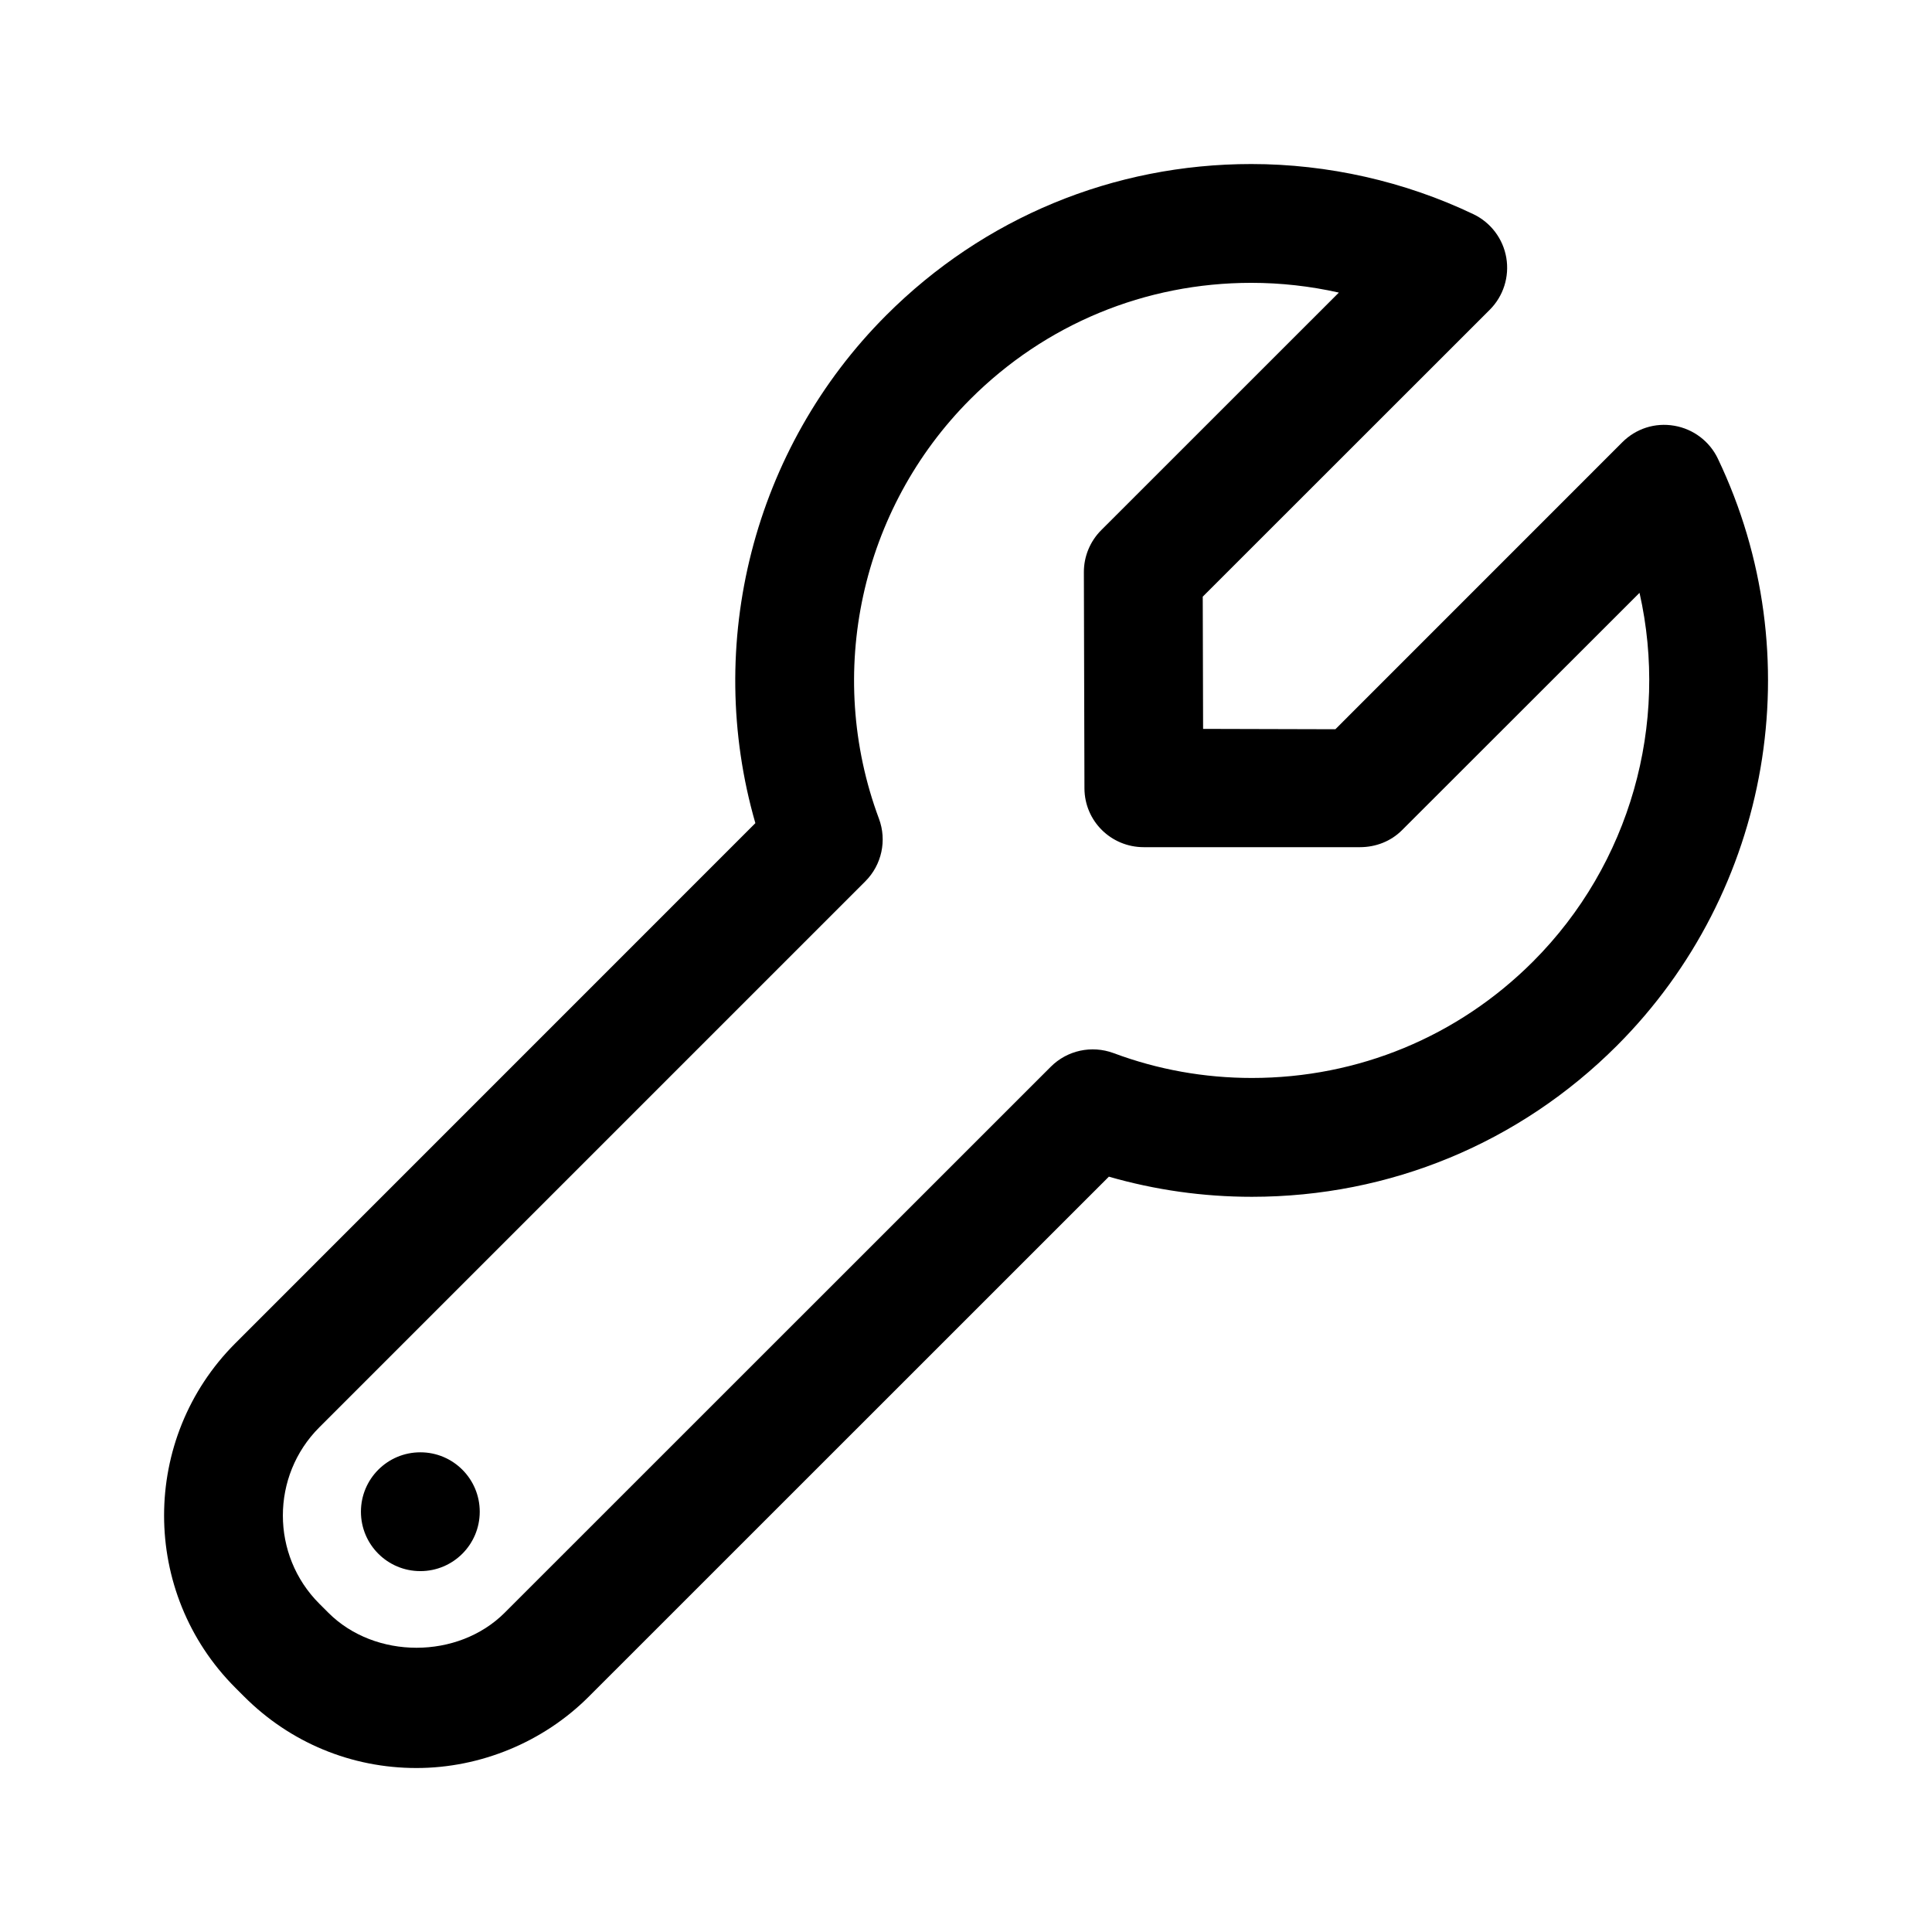
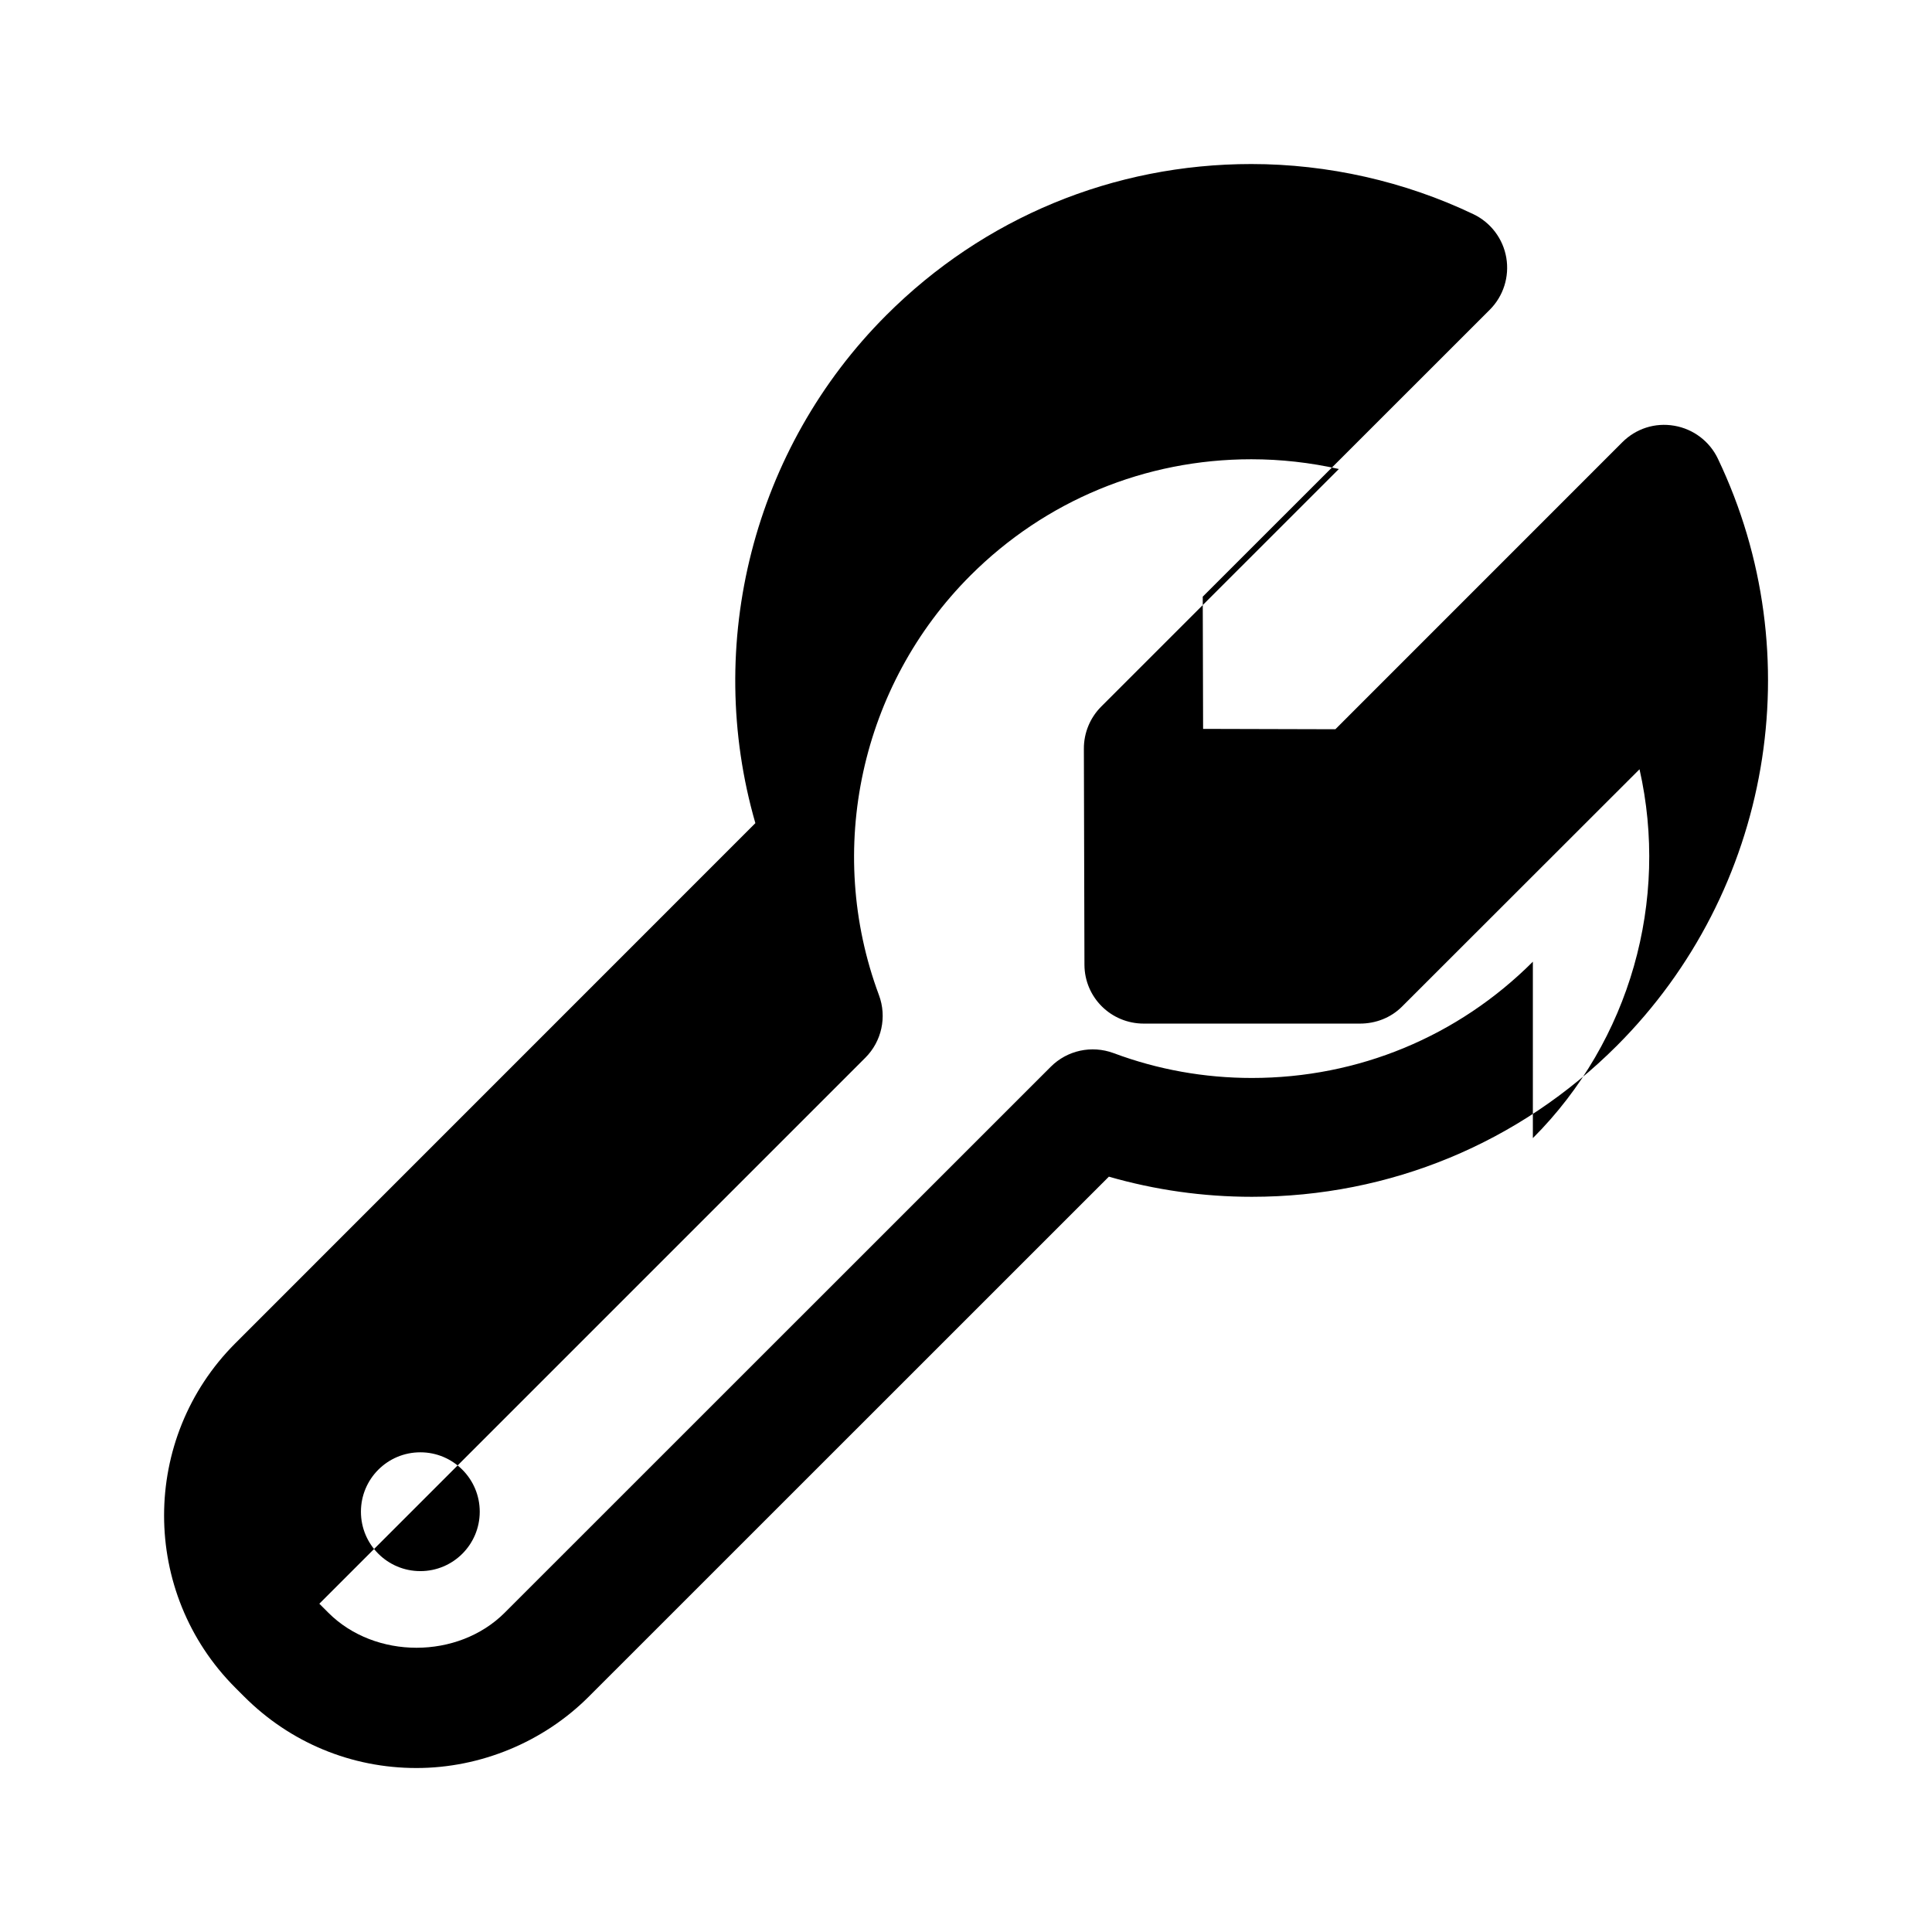
<svg xmlns="http://www.w3.org/2000/svg" fill="#000000" width="800px" height="800px" version="1.1" viewBox="144 144 512 512">
-   <path d="m599.26 265.56c-2.199-4.613-6.504-7.871-11.547-8.734-5.137-0.891-10.18 0.77-13.793 4.383l-76.031 76.047-35.055-0.094-0.094-35.039 76.062-76.031c3.613-3.613 5.242-8.75 4.383-13.793-0.863-5.043-4.121-9.344-8.734-11.543-18.188-8.688-38.547-13.285-58.84-13.285-36.547 0-70.895 14.223-96.727 40.051-35.301 35.301-48.398 87.176-34.703 134.62l-137.82 137.84c-25.168 25.168-25.168 66.113 0 91.281l2.367 2.367c12.195 12.195 28.402 18.914 45.637 18.914 17.004 0 33.641-6.887 45.648-18.895l137.85-137.82c12.27 3.535 24.984 5.336 37.898 5.336 36.562 0 70.91-14.223 96.727-40.039 40.914-40.914 51.676-103.43 26.77-155.57zm-49.035 133.3c-19.863 19.863-46.309 30.812-74.461 30.812-12.625 0-24.953-2.215-36.668-6.594-5.812-2.137-12.27-0.738-16.637 3.629l-144.71 144.68c-12.375 12.375-34.363 12.391-46.754-0.016l-2.367-2.367c-12.887-12.887-12.887-33.871 0-46.754l144.68-144.68c4.367-4.352 5.781-10.855 3.613-16.637-14.332-38.453-4.828-82.086 24.23-111.15 19.879-19.879 46.324-30.828 74.461-30.828 7.793 0 15.605 0.875 23.199 2.582l-62.961 62.945c-2.969 2.969-4.629 6.981-4.613 11.18l0.152 57.258c0.035 8.668 7.047 15.59 15.719 15.59h57.258 0.031c4.18 0 8.18-1.539 11.133-4.488l62.961-62.914c7.836 34.668-2.371 71.859-28.266 97.75zm-279.09 145.76c0 8.703-7.043 15.742-15.742 15.742-8.703 0-15.742-7.043-15.742-15.742 0-8.703 7.043-15.742 15.742-15.742 8.699-0.004 15.742 7.039 15.742 15.742z" />
+   <path d="m599.26 265.56c-2.199-4.613-6.504-7.871-11.547-8.734-5.137-0.891-10.18 0.77-13.793 4.383l-76.031 76.047-35.055-0.094-0.094-35.039 76.062-76.031c3.613-3.613 5.242-8.75 4.383-13.793-0.863-5.043-4.121-9.344-8.734-11.543-18.188-8.688-38.547-13.285-58.84-13.285-36.547 0-70.895 14.223-96.727 40.051-35.301 35.301-48.398 87.176-34.703 134.62l-137.82 137.84c-25.168 25.168-25.168 66.113 0 91.281l2.367 2.367c12.195 12.195 28.402 18.914 45.637 18.914 17.004 0 33.641-6.887 45.648-18.895l137.85-137.82c12.27 3.535 24.984 5.336 37.898 5.336 36.562 0 70.91-14.223 96.727-40.039 40.914-40.914 51.676-103.43 26.77-155.57zm-49.035 133.3c-19.863 19.863-46.309 30.812-74.461 30.812-12.625 0-24.953-2.215-36.668-6.594-5.812-2.137-12.27-0.738-16.637 3.629l-144.71 144.68c-12.375 12.375-34.363 12.391-46.754-0.016l-2.367-2.367l144.68-144.68c4.367-4.352 5.781-10.855 3.613-16.637-14.332-38.453-4.828-82.086 24.23-111.15 19.879-19.879 46.324-30.828 74.461-30.828 7.793 0 15.605 0.875 23.199 2.582l-62.961 62.945c-2.969 2.969-4.629 6.981-4.613 11.18l0.152 57.258c0.035 8.668 7.047 15.59 15.719 15.59h57.258 0.031c4.18 0 8.18-1.539 11.133-4.488l62.961-62.914c7.836 34.668-2.371 71.859-28.266 97.75zm-279.09 145.76c0 8.703-7.043 15.742-15.742 15.742-8.703 0-15.742-7.043-15.742-15.742 0-8.703 7.043-15.742 15.742-15.742 8.699-0.004 15.742 7.039 15.742 15.742z" />
</svg>